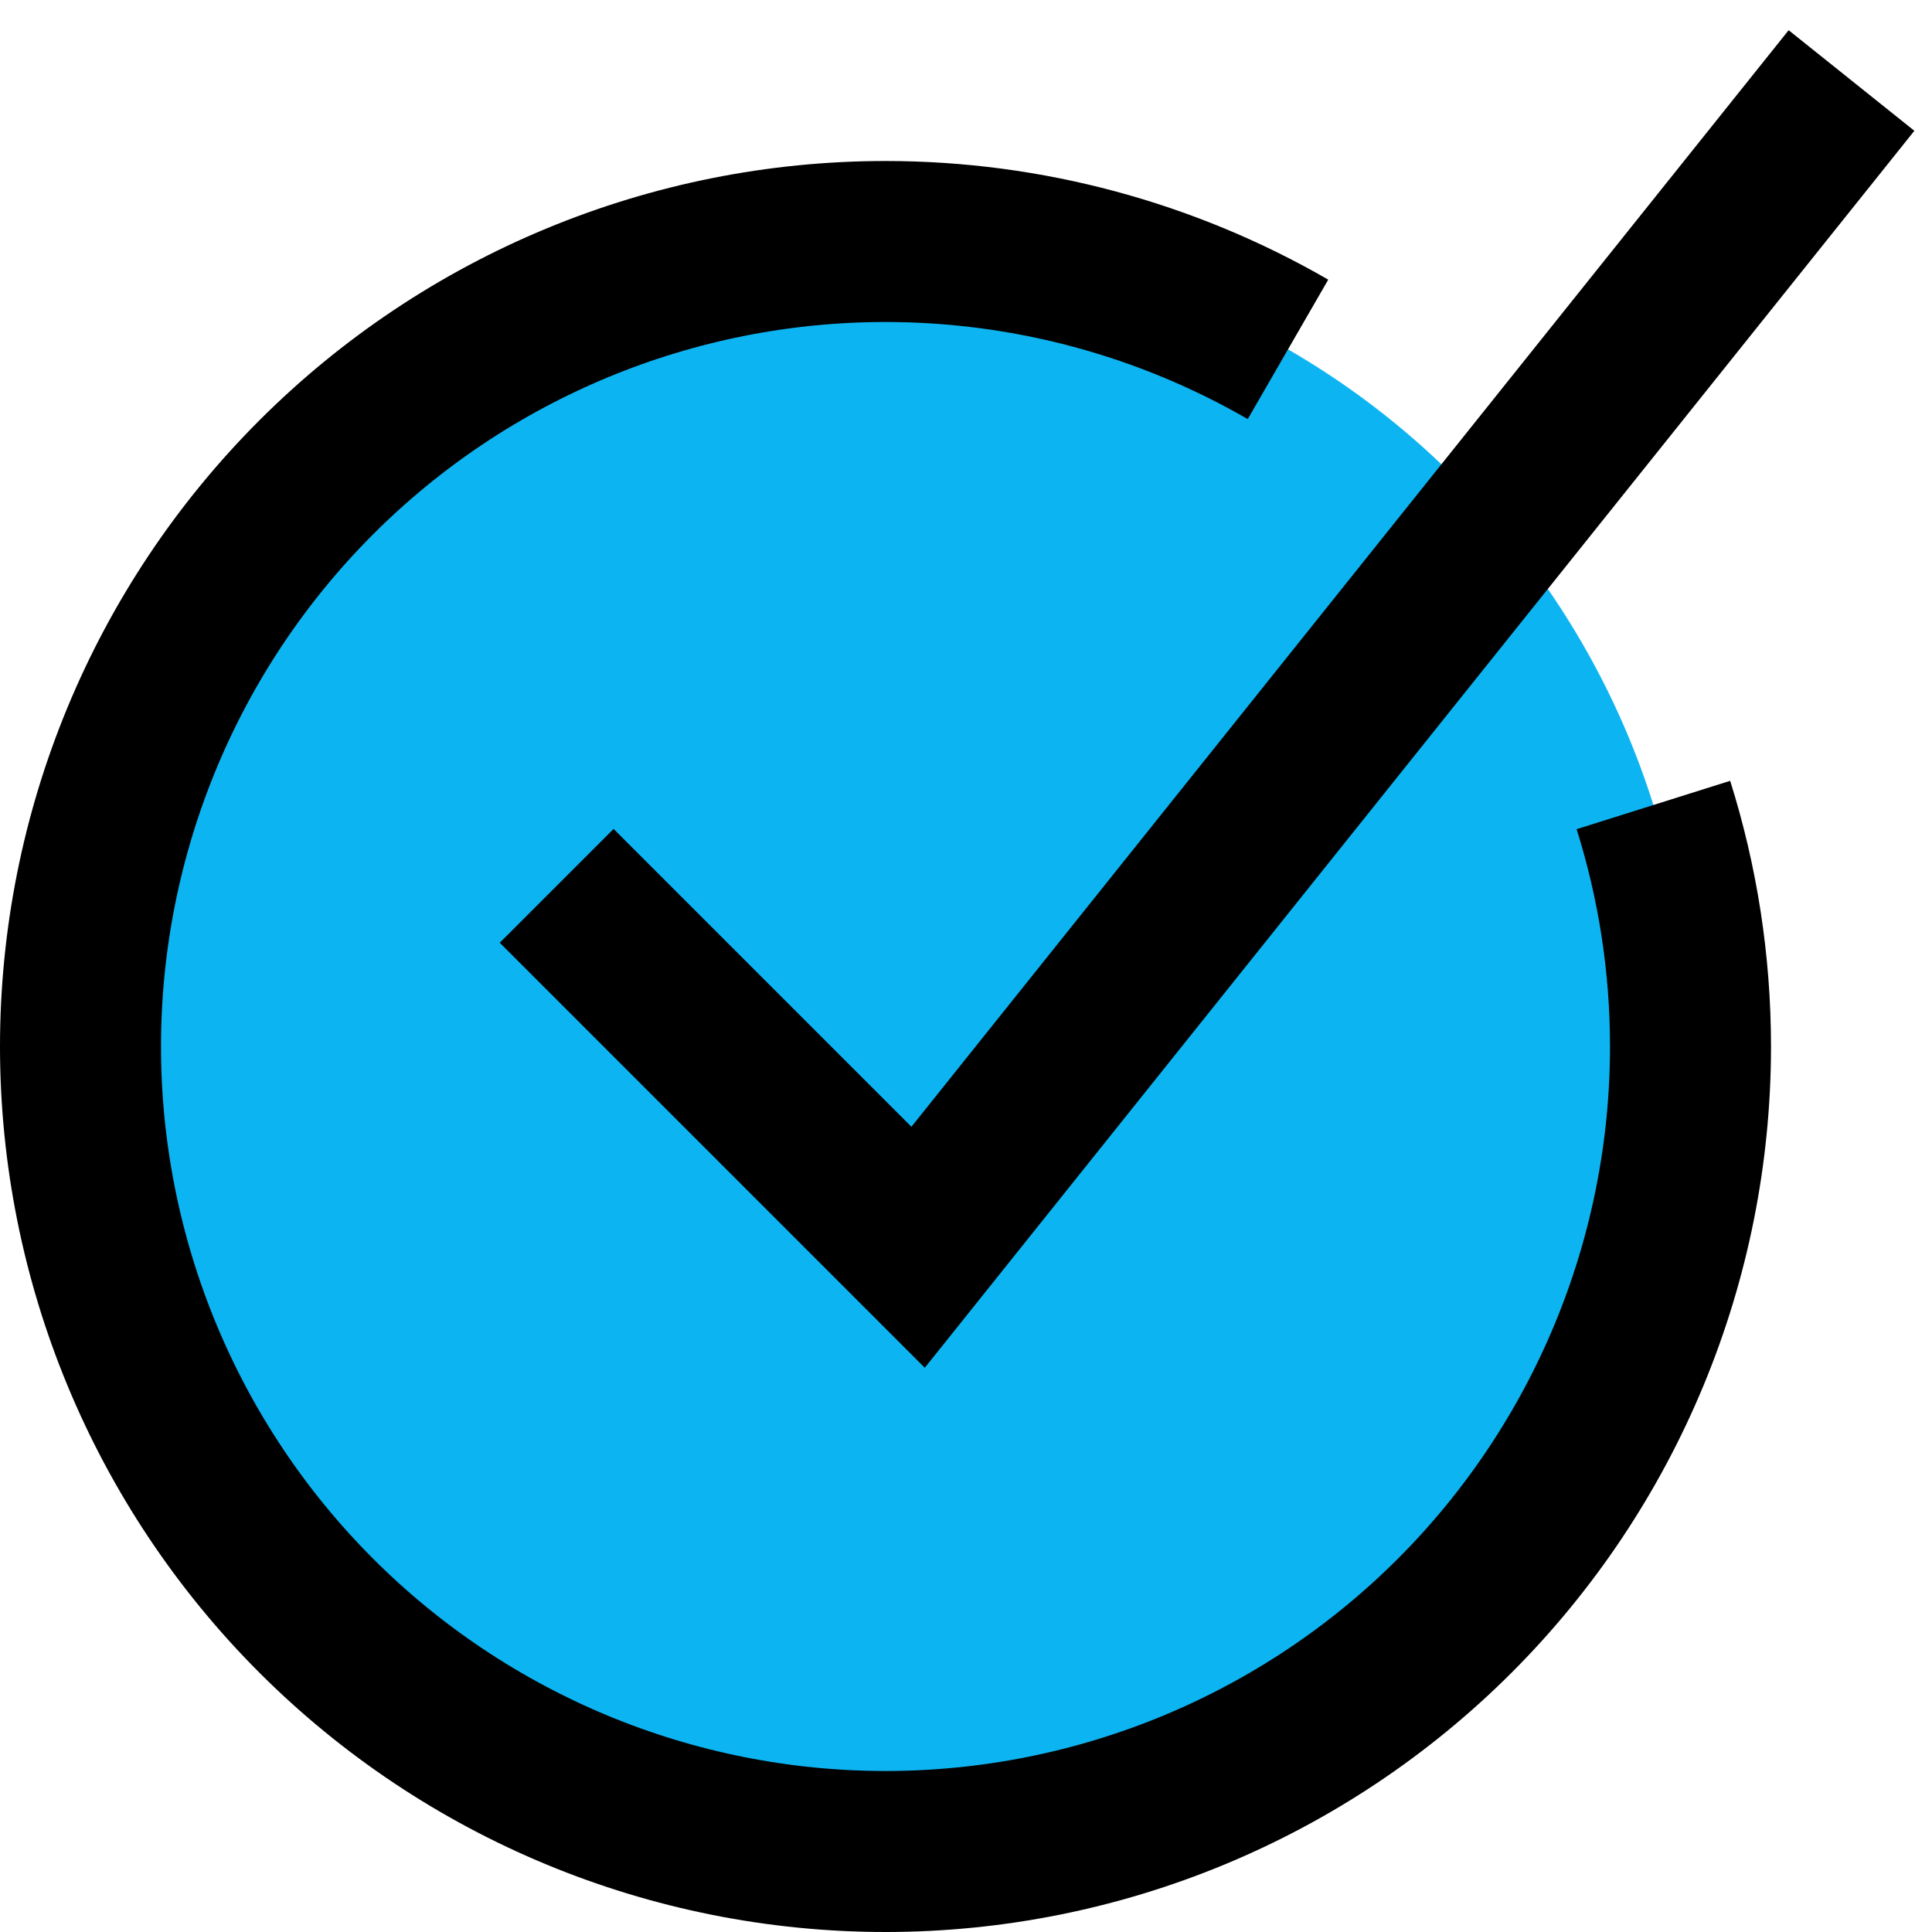
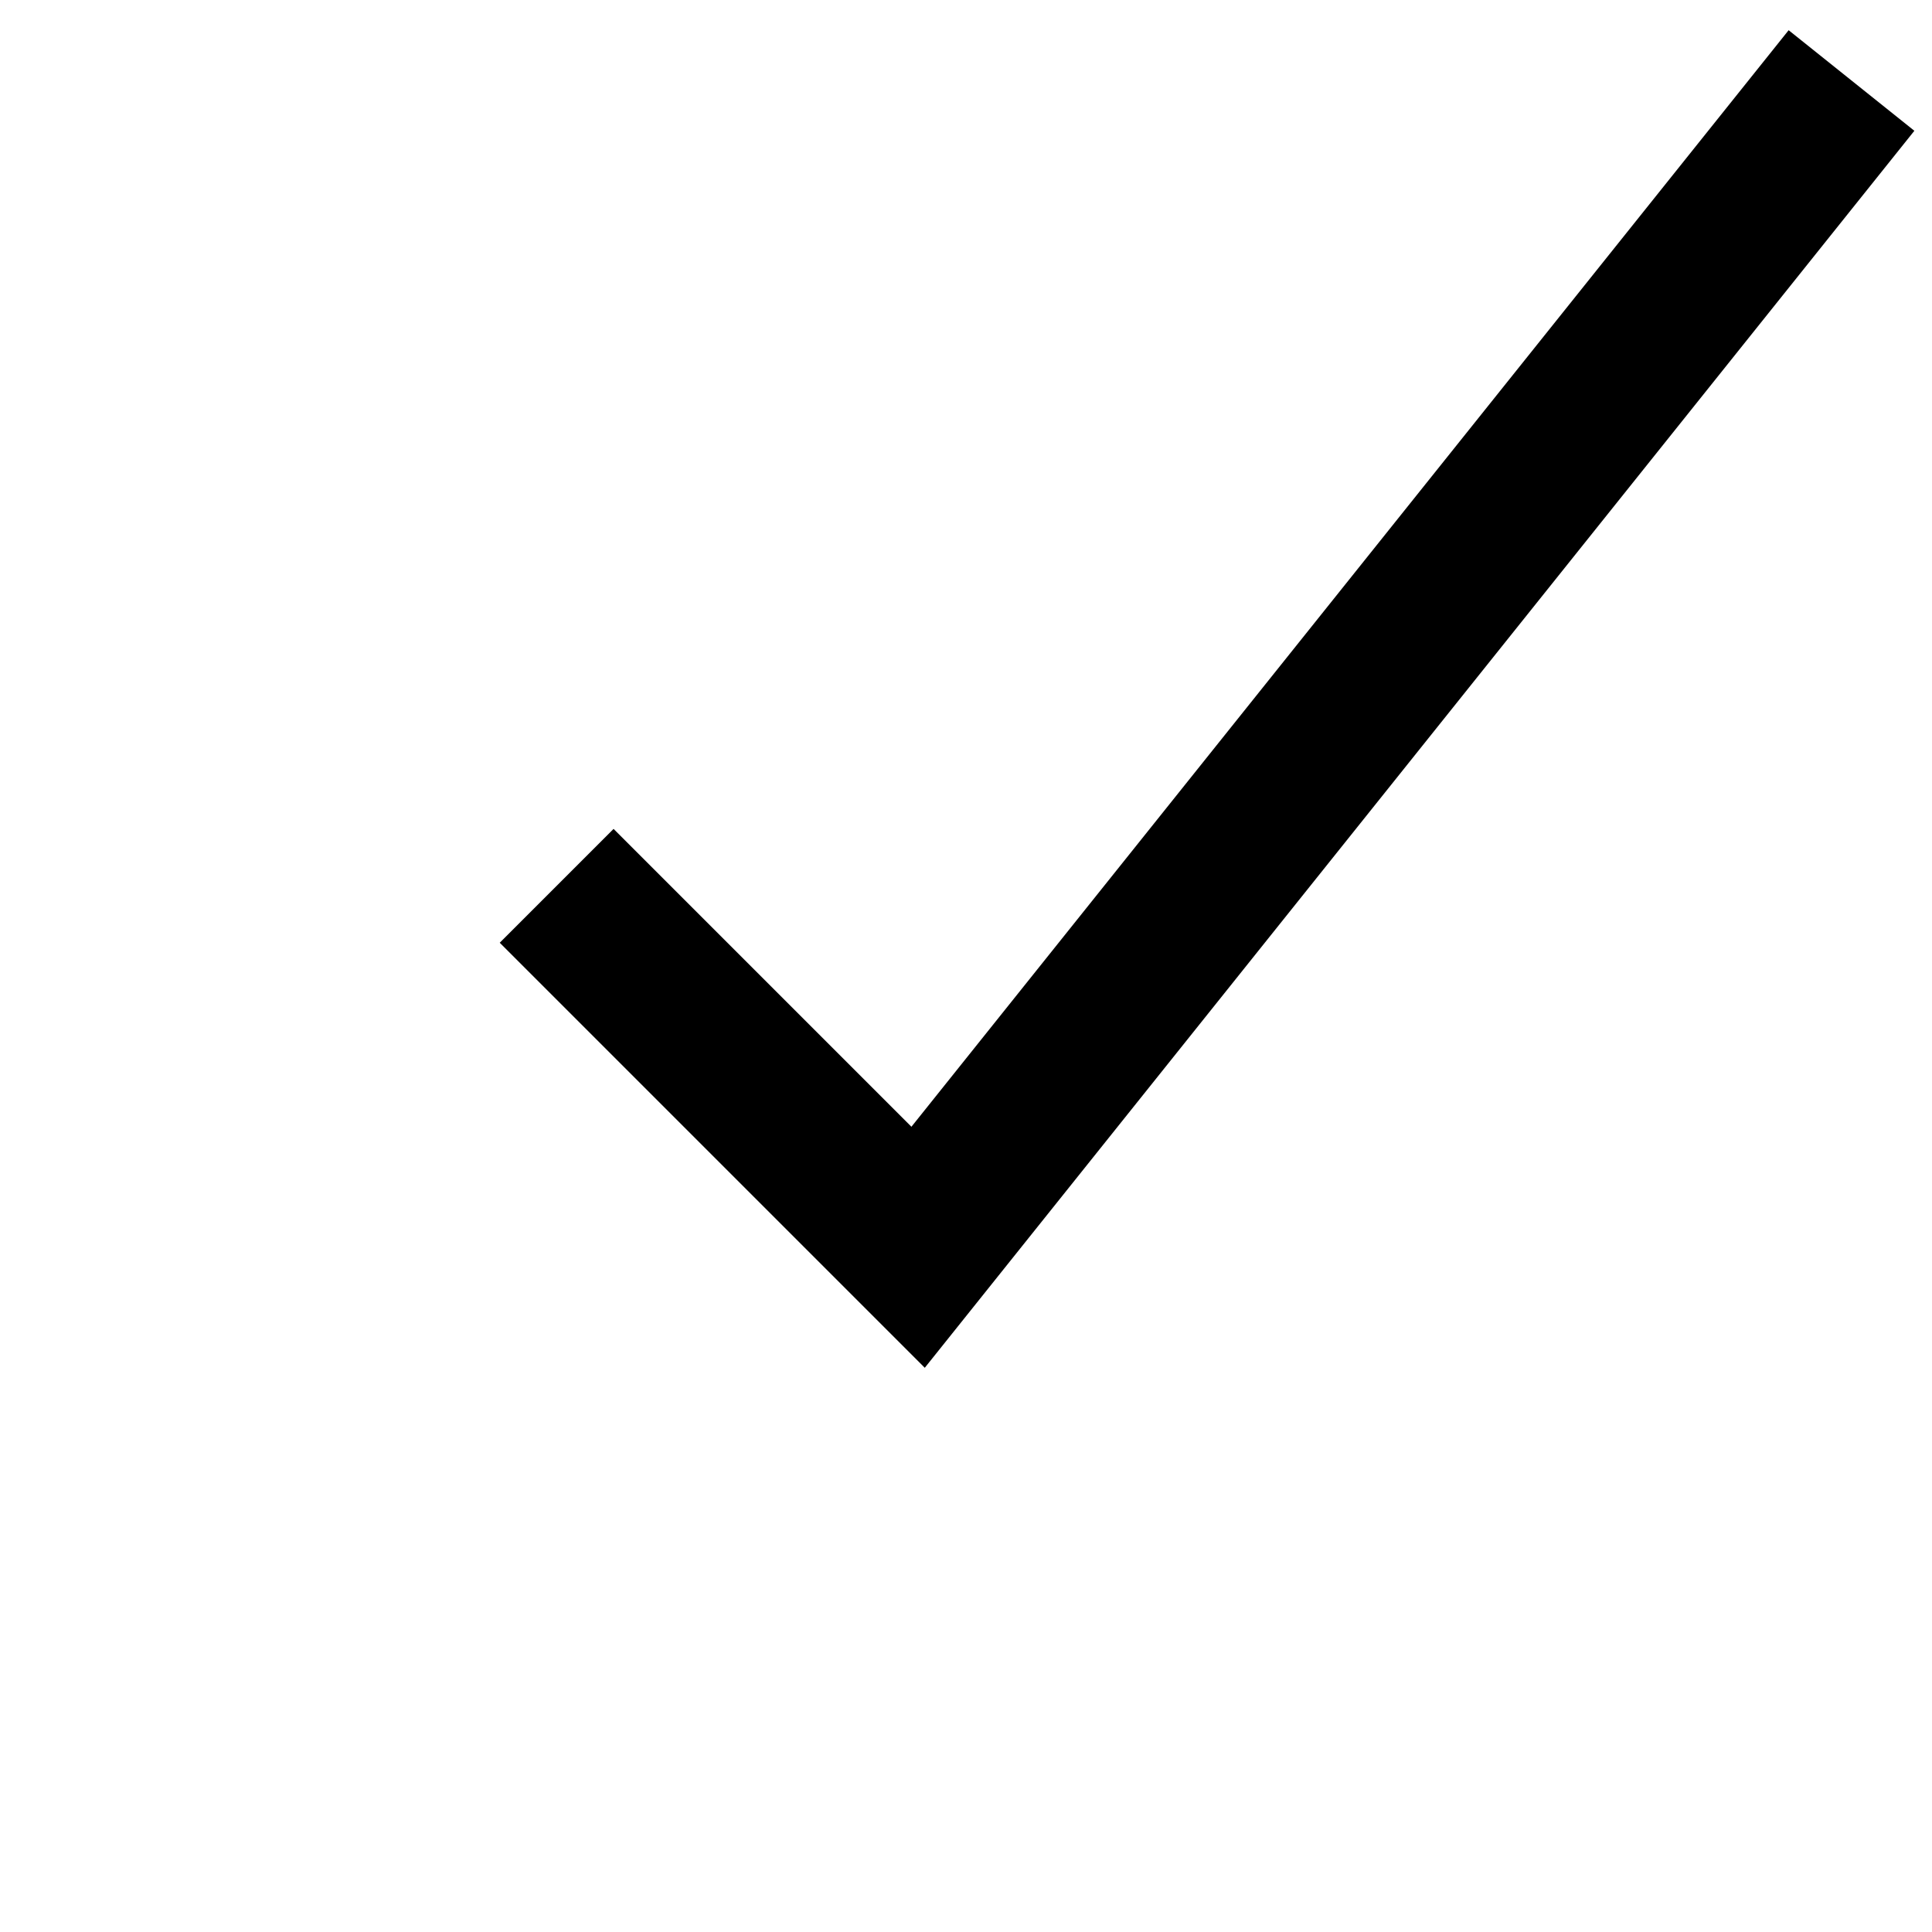
<svg xmlns="http://www.w3.org/2000/svg" fill="none" viewBox="0 0 24 24" id="Check-Circle-2--Streamline-Sharp.svg">
  <desc>Check Circle 2 Streamline Icon: https://streamlinehq.com</desc>
  <g id="check-circle-2--checkmark-addition-circle-success-check-validation-add-form-tick">
-     <path id="Ellipse 7" fill="#0cb5f2" d="M1 13c0 2.652 1.054 5.196 2.929 7.071C5.804 21.946 8.348 23 11 23c2.652 0 5.196 -1.054 7.071 -2.929C19.946 18.196 21 15.652 21 13c0 -2.652 -1.054 -5.196 -2.929 -7.071C16.196 4.054 13.652 3 11 3 8.348 3 5.804 4.054 3.929 5.929 2.054 7.804 1 10.348 1 13Z" stroke-width="2" />
    <path id="Vector 1143" stroke="#000000" d="M23 1 11.405 15.494l-4.49 -4.49" stroke-width="2" />
-     <path id="Ellipse 8" stroke="#000000" d="M16 4.34C14.493 3.47 12.771 3 11 3 8.348 3 5.804 4.054 3.929 5.929 2.054 7.804 1 10.348 1 13c0 2.652 1.054 5.196 2.929 7.071C5.804 21.946 8.348 23 11 23c2.652 0 5.196 -1.054 7.071 -2.929C19.946 18.196 21 15.652 21 13c0 -1.027 -0.158 -2.038 -0.461 -3" stroke-width="2" />
  </g>
</svg>